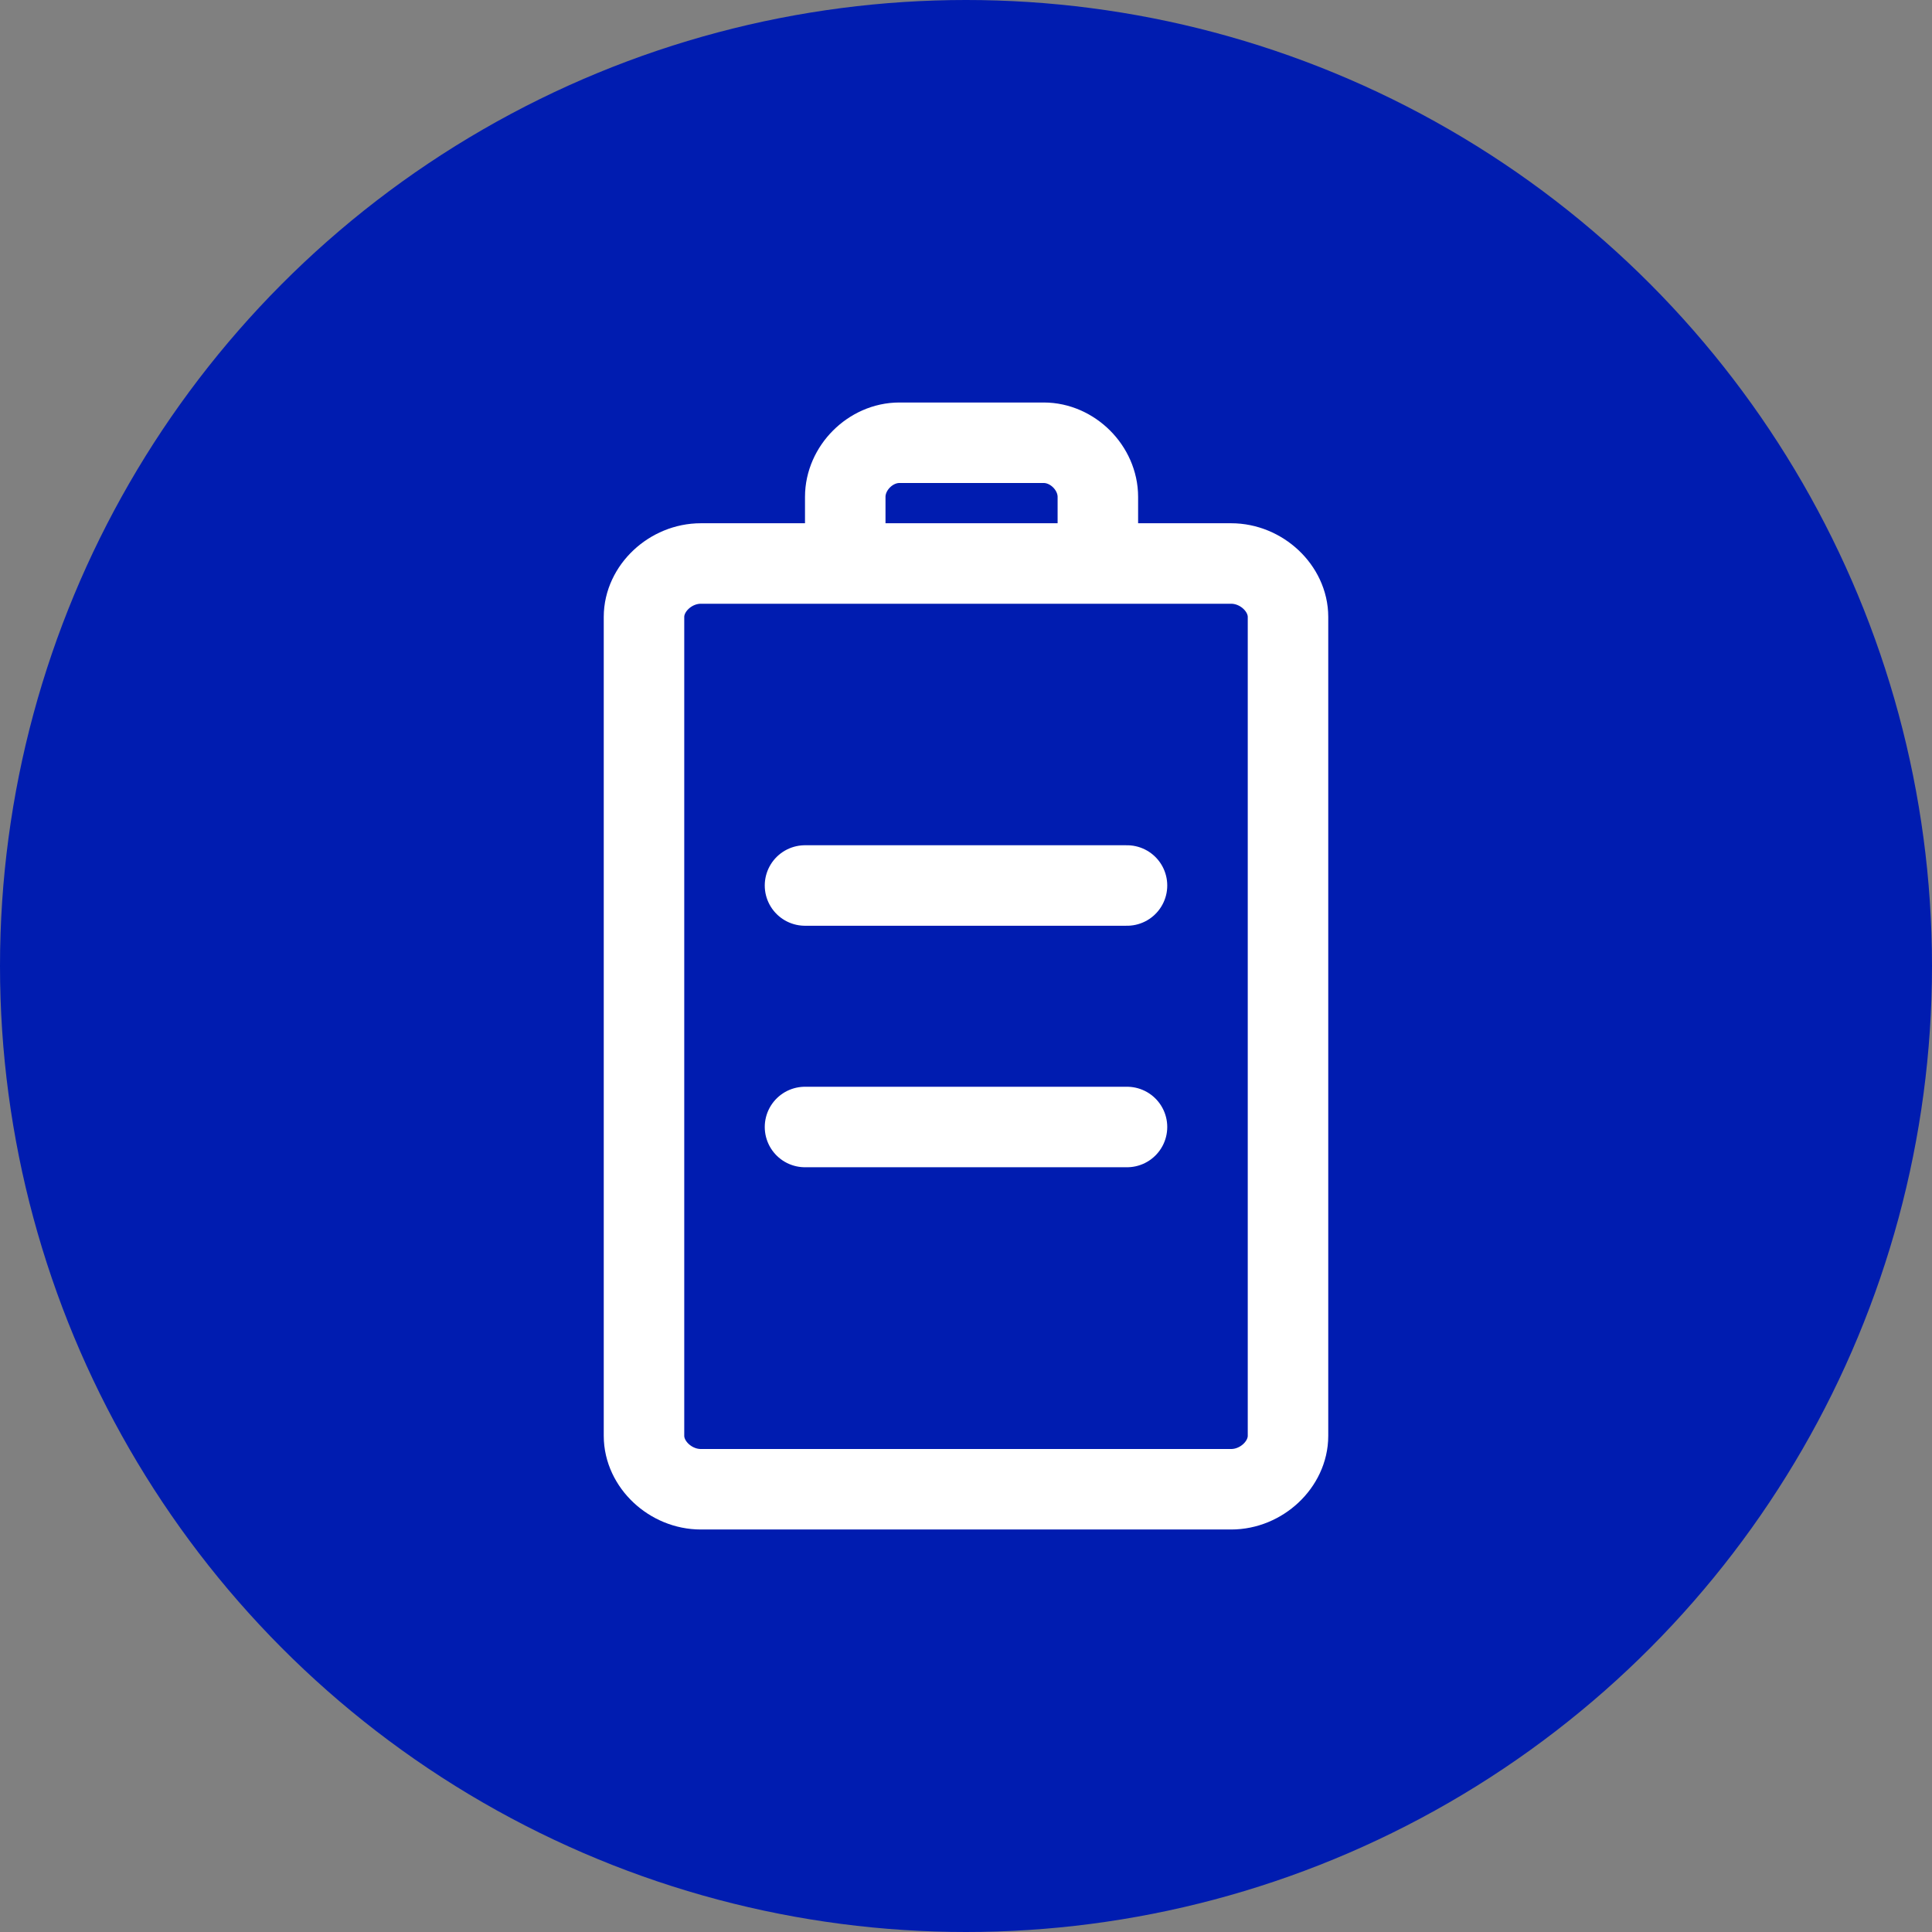
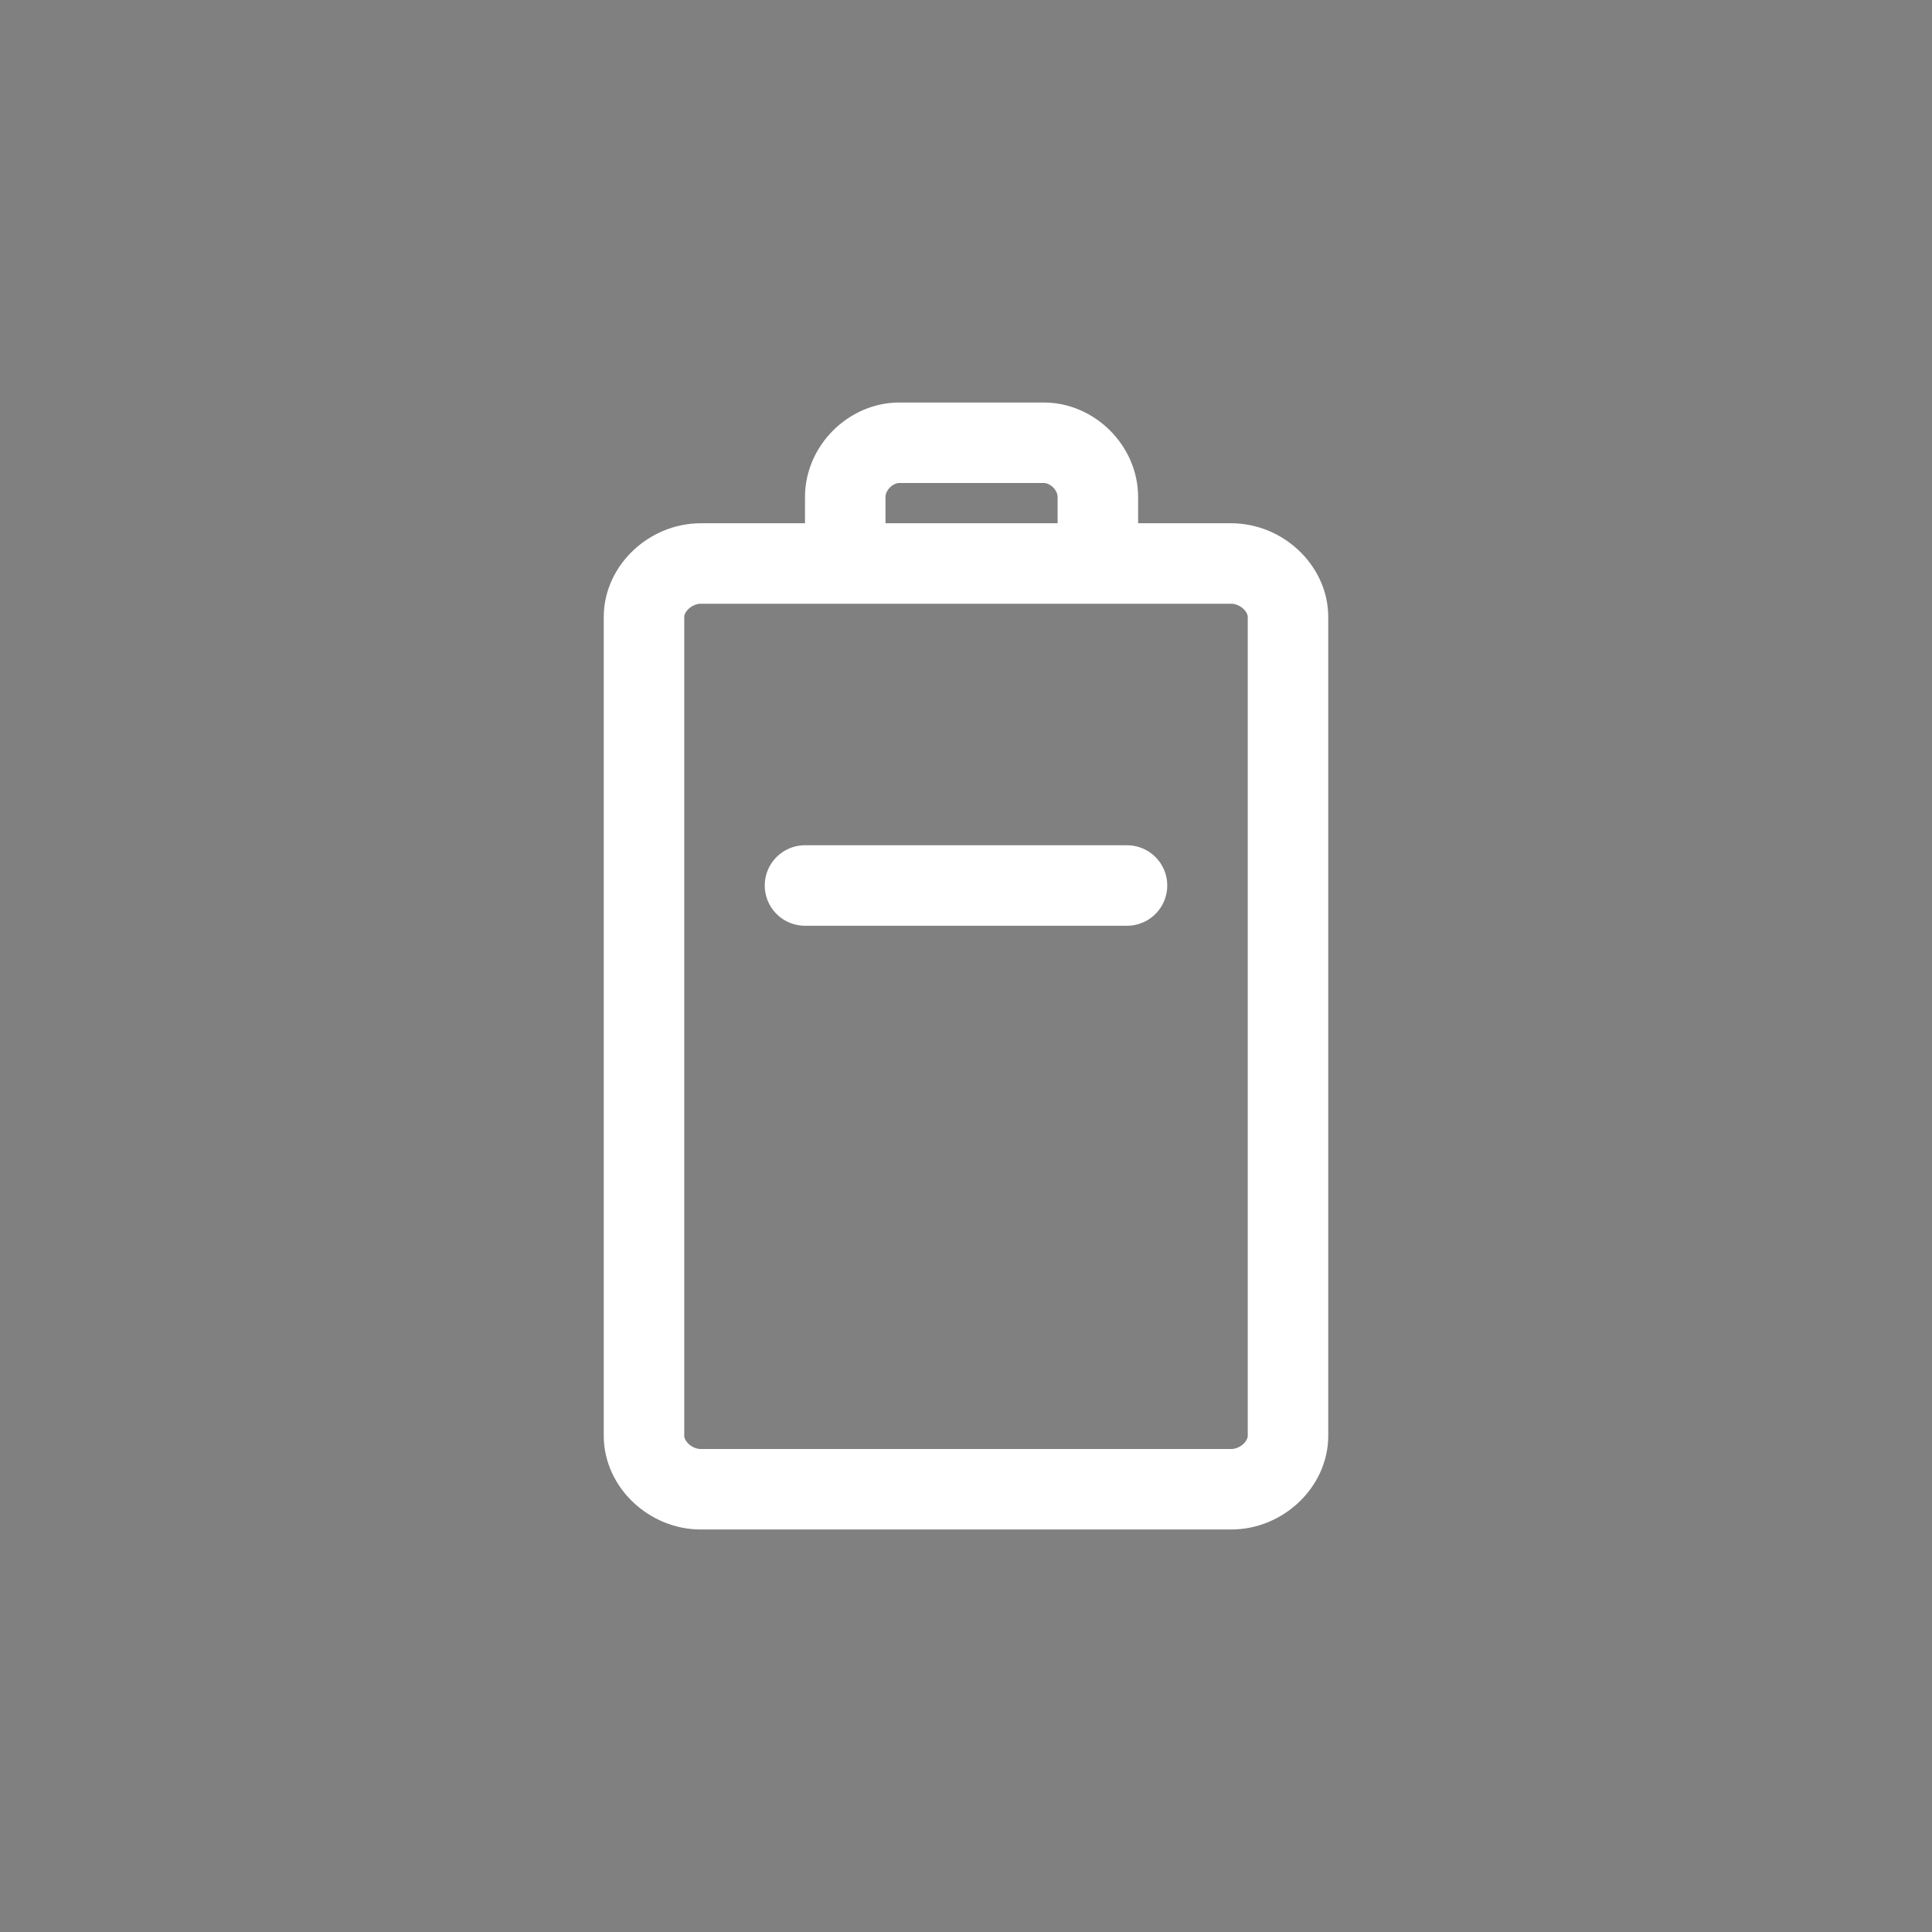
<svg xmlns="http://www.w3.org/2000/svg" width="48" height="48" viewBox="0 0 48 48" fill="none">
  <rect x="0" y="0" width="48" height="48" fill="#808080" stroke="none" />
-   <ellipse cx="24" cy="24" rx="24" ry="24" fill="#001CB0" />
-   <path d="M21 14V12.345C21 11.628 21.628 11 22.345 11L25.931 11C26.648 11 27.276 11.628 27.276 12.345V14M28 28H20M28 22H20M30.588 37H17.412C16.659 37 16 36.381 16 35.673V15.327C16 14.619 16.659 14 17.412 14H30.588C31.341 14 32 14.619 32 15.327V35.673C32 36.381 31.341 37 30.588 37Z" stroke="white" stroke-width="2" stroke-miterlimit="10" stroke-linecap="round" stroke-linejoin="round" />
+   <path d="M21 14V12.345C21 11.628 21.628 11 22.345 11L25.931 11C26.648 11 27.276 11.628 27.276 12.345V14H20M28 22H20M30.588 37H17.412C16.659 37 16 36.381 16 35.673V15.327C16 14.619 16.659 14 17.412 14H30.588C31.341 14 32 14.619 32 15.327V35.673C32 36.381 31.341 37 30.588 37Z" stroke="white" stroke-width="2" stroke-miterlimit="10" stroke-linecap="round" stroke-linejoin="round" />
</svg>